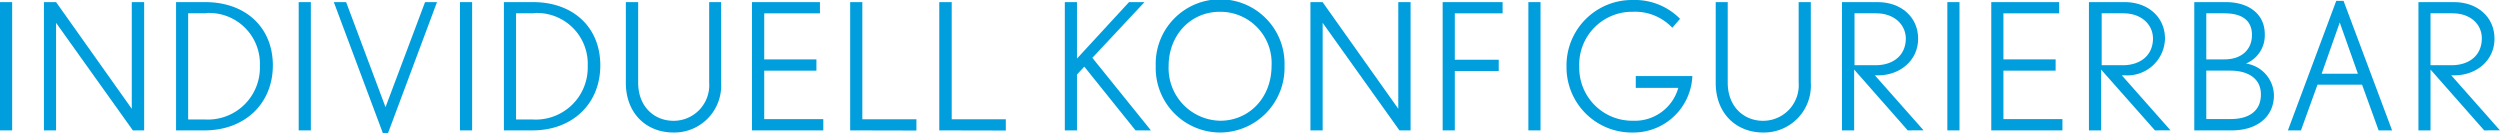
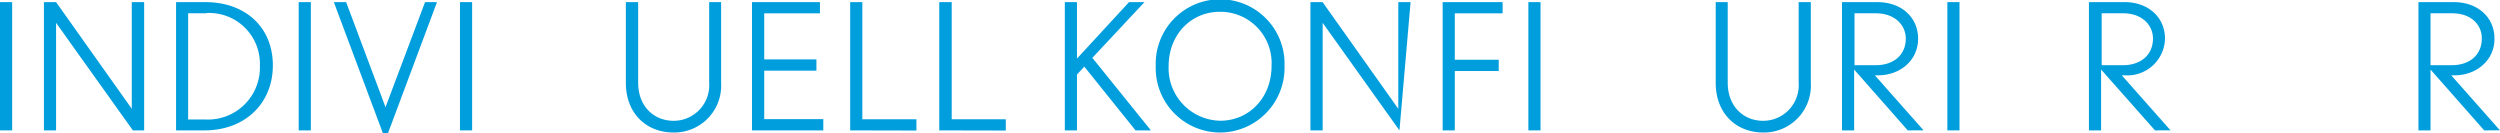
<svg xmlns="http://www.w3.org/2000/svg" viewBox="0 0 341.49 18.19">
  <defs>
    <style>.cls-1{fill:#009edd;}</style>
  </defs>
  <g id="Laag_2" data-name="Laag 2">
    <g id="Laag_1-2" data-name="Laag 1">
      <path class="cls-1" d="M0,17.81V.29H1.66V17.81Z" />
      <path class="cls-1" d="M18.15,17.81,7.66,3.12V17.81H6V.29H7.66L18,14.86V.29h1.69V17.81Z" />
      <path class="cls-1" d="M27.94,17.81H24.05V.29h4c5.45,0,9.22,3.41,9.22,8.64S33.43,17.81,27.94,17.81Zm.24-16H25.7V16.32H28A7.1,7.1,0,0,0,35.5,9,6.94,6.94,0,0,0,28.18,1.78Z" />
      <path class="cls-1" d="M40.8,17.81V.29h1.66V17.81Z" />
      <path class="cls-1" d="M53,18.19H52.3L45.6.29h1.68l5.38,14.35L58.06.29h1.63Z" />
      <path class="cls-1" d="M62.83,17.81V.29h1.66V17.81Z" />
-       <path class="cls-1" d="M72.72,17.81H68.83V.29h4C78.26.29,82,3.7,82,8.93S78.22,17.81,72.72,17.81Zm.24-16H70.49V16.32h2.25A7.1,7.1,0,0,0,80.28,9,6.94,6.94,0,0,0,73,1.78Z" />
      <path class="cls-1" d="M92,18.1c-3.72,0-6.51-2.62-6.51-6.77V.29h1.68v11c0,3.29,2.21,5.21,4.83,5.21a4.86,4.86,0,0,0,4.87-5.21V.29H98.5v11A6.41,6.41,0,0,1,92,18.1Z" />
      <path class="cls-1" d="M102.72,17.81V.29H112V1.82h-7.61V8.11h7.13V9.65h-7.13v6.62h8.07v1.54Z" />
      <path class="cls-1" d="M116.13,17.81V.29h1.66v16h7.39v1.54Z" />
      <path class="cls-1" d="M128.3,17.81V.29H130v16h7.39v1.54Z" />
      <path class="cls-1" d="M155.11,17.81l-7-8.71-1,1.08v7.63h-1.66V.29h1.66V8L154.22.29h2.11L149.21,7.9l8,9.91Z" />
      <path class="cls-1" d="M166.68,18.1A8.81,8.81,0,0,1,157.87,9a8.8,8.8,0,1,1,17.59,0A8.84,8.84,0,0,1,166.68,18.1Zm-.05-16.49c-4,0-7,3.19-7,7.41a7.18,7.18,0,0,0,7.06,7.47c3.89,0,7-3.1,7-7.49A7,7,0,0,0,166.63,1.61Z" />
-       <path class="cls-1" d="M191.16,17.81,180.67,3.12V17.81H179V.29h1.66L191,14.86V.29h1.68V17.81Z" />
+       <path class="cls-1" d="M191.16,17.81,180.67,3.12V17.81H179V.29h1.66L191,14.86V.29h1.68Z" />
      <path class="cls-1" d="M198.72,1.82V8.16h6V9.7h-6v8.11h-1.66V.29h8.19V1.82Z" />
      <path class="cls-1" d="M208.77,17.81V.29h1.66V17.81Z" />
-       <path class="cls-1" d="M223.05,18.1a8.91,8.91,0,0,1-9.07-9A8.94,8.94,0,0,1,223.05,0a8.68,8.68,0,0,1,6.44,2.57l-1.06,1.22A7,7,0,0,0,223,1.61a7.21,7.21,0,0,0-7.28,7.49,7.23,7.23,0,0,0,7.35,7.39A6.16,6.16,0,0,0,229.25,12h-5.81V10.39h7.73A8.06,8.06,0,0,1,223.05,18.1Z" />
      <path class="cls-1" d="M240.86,18.1c-3.72,0-6.5-2.62-6.5-6.77V.29H236v11c0,3.29,2.21,5.21,4.82,5.21a4.86,4.86,0,0,0,4.87-5.21V.29h1.66v11A6.41,6.41,0,0,1,240.86,18.1Z" />
      <path class="cls-1" d="M260.59,17.81,253.27,9.5v8.31h-1.66V.29h4.9c3.12,0,5.5,2,5.5,5s-2.52,5-5.45,5h-.46l6.65,7.51Zm-4.27-16h-3V8.91h2.88c2.33,0,4.13-1.28,4.13-3.68C260.28,3.24,258.62,1.82,256.32,1.82Z" />
      <path class="cls-1" d="M266,17.81V.29h1.66V17.81Z" />
-       <path class="cls-1" d="M272,17.81V.29h9.27V1.82h-7.61V8.11h7.13V9.65h-7.13v6.62h8.06v1.54Z" />
      <path class="cls-1" d="M294.36,17.81,287,9.5v8.31h-1.66V.29h4.9c3.12,0,5.49,2,5.49,5a5.14,5.14,0,0,1-5.44,5h-.46l6.65,7.51Zm-4.28-16h-3V8.91h2.88c2.33,0,4.13-1.28,4.13-3.68C294.05,3.24,292.39,1.82,290.08,1.82Z" />
-       <path class="cls-1" d="M304.84,17.81h-5.11V.29h4.32c3.1,0,5.31,1.61,5.31,4.39a4.16,4.16,0,0,1-2.57,4A4.46,4.46,0,0,1,310.61,13C310.61,15.94,308.33,17.81,304.84,17.81Zm-1-16h-2.47V8.11h2.49c2.33,0,3.75-1.34,3.75-3.33S306.26,1.82,303.86,1.82Zm.84,7.83h-3.31v6.62h3.34c2.37,0,4.12-1,4.12-3.36S306.81,9.65,304.7,9.65Z" />
-       <path class="cls-1" d="M324.91,17.81l-2.26-6.24h-6.09l-2.26,6.24h-1.78L319.12.12h1l6.63,17.69ZM319.6,3.07l-2.47,7h4.95Z" />
      <path class="cls-1" d="M339.33,17.81,332,9.5v8.31h-1.65V.29h4.89c3.12,0,5.5,2,5.5,5s-2.52,5-5.45,5h-.46l6.65,7.51Zm-4.27-16H332V8.91h2.88c2.33,0,4.13-1.28,4.13-3.68C339,3.24,337.37,1.82,335.06,1.82Z" />
    </g>
  </g>
</svg>